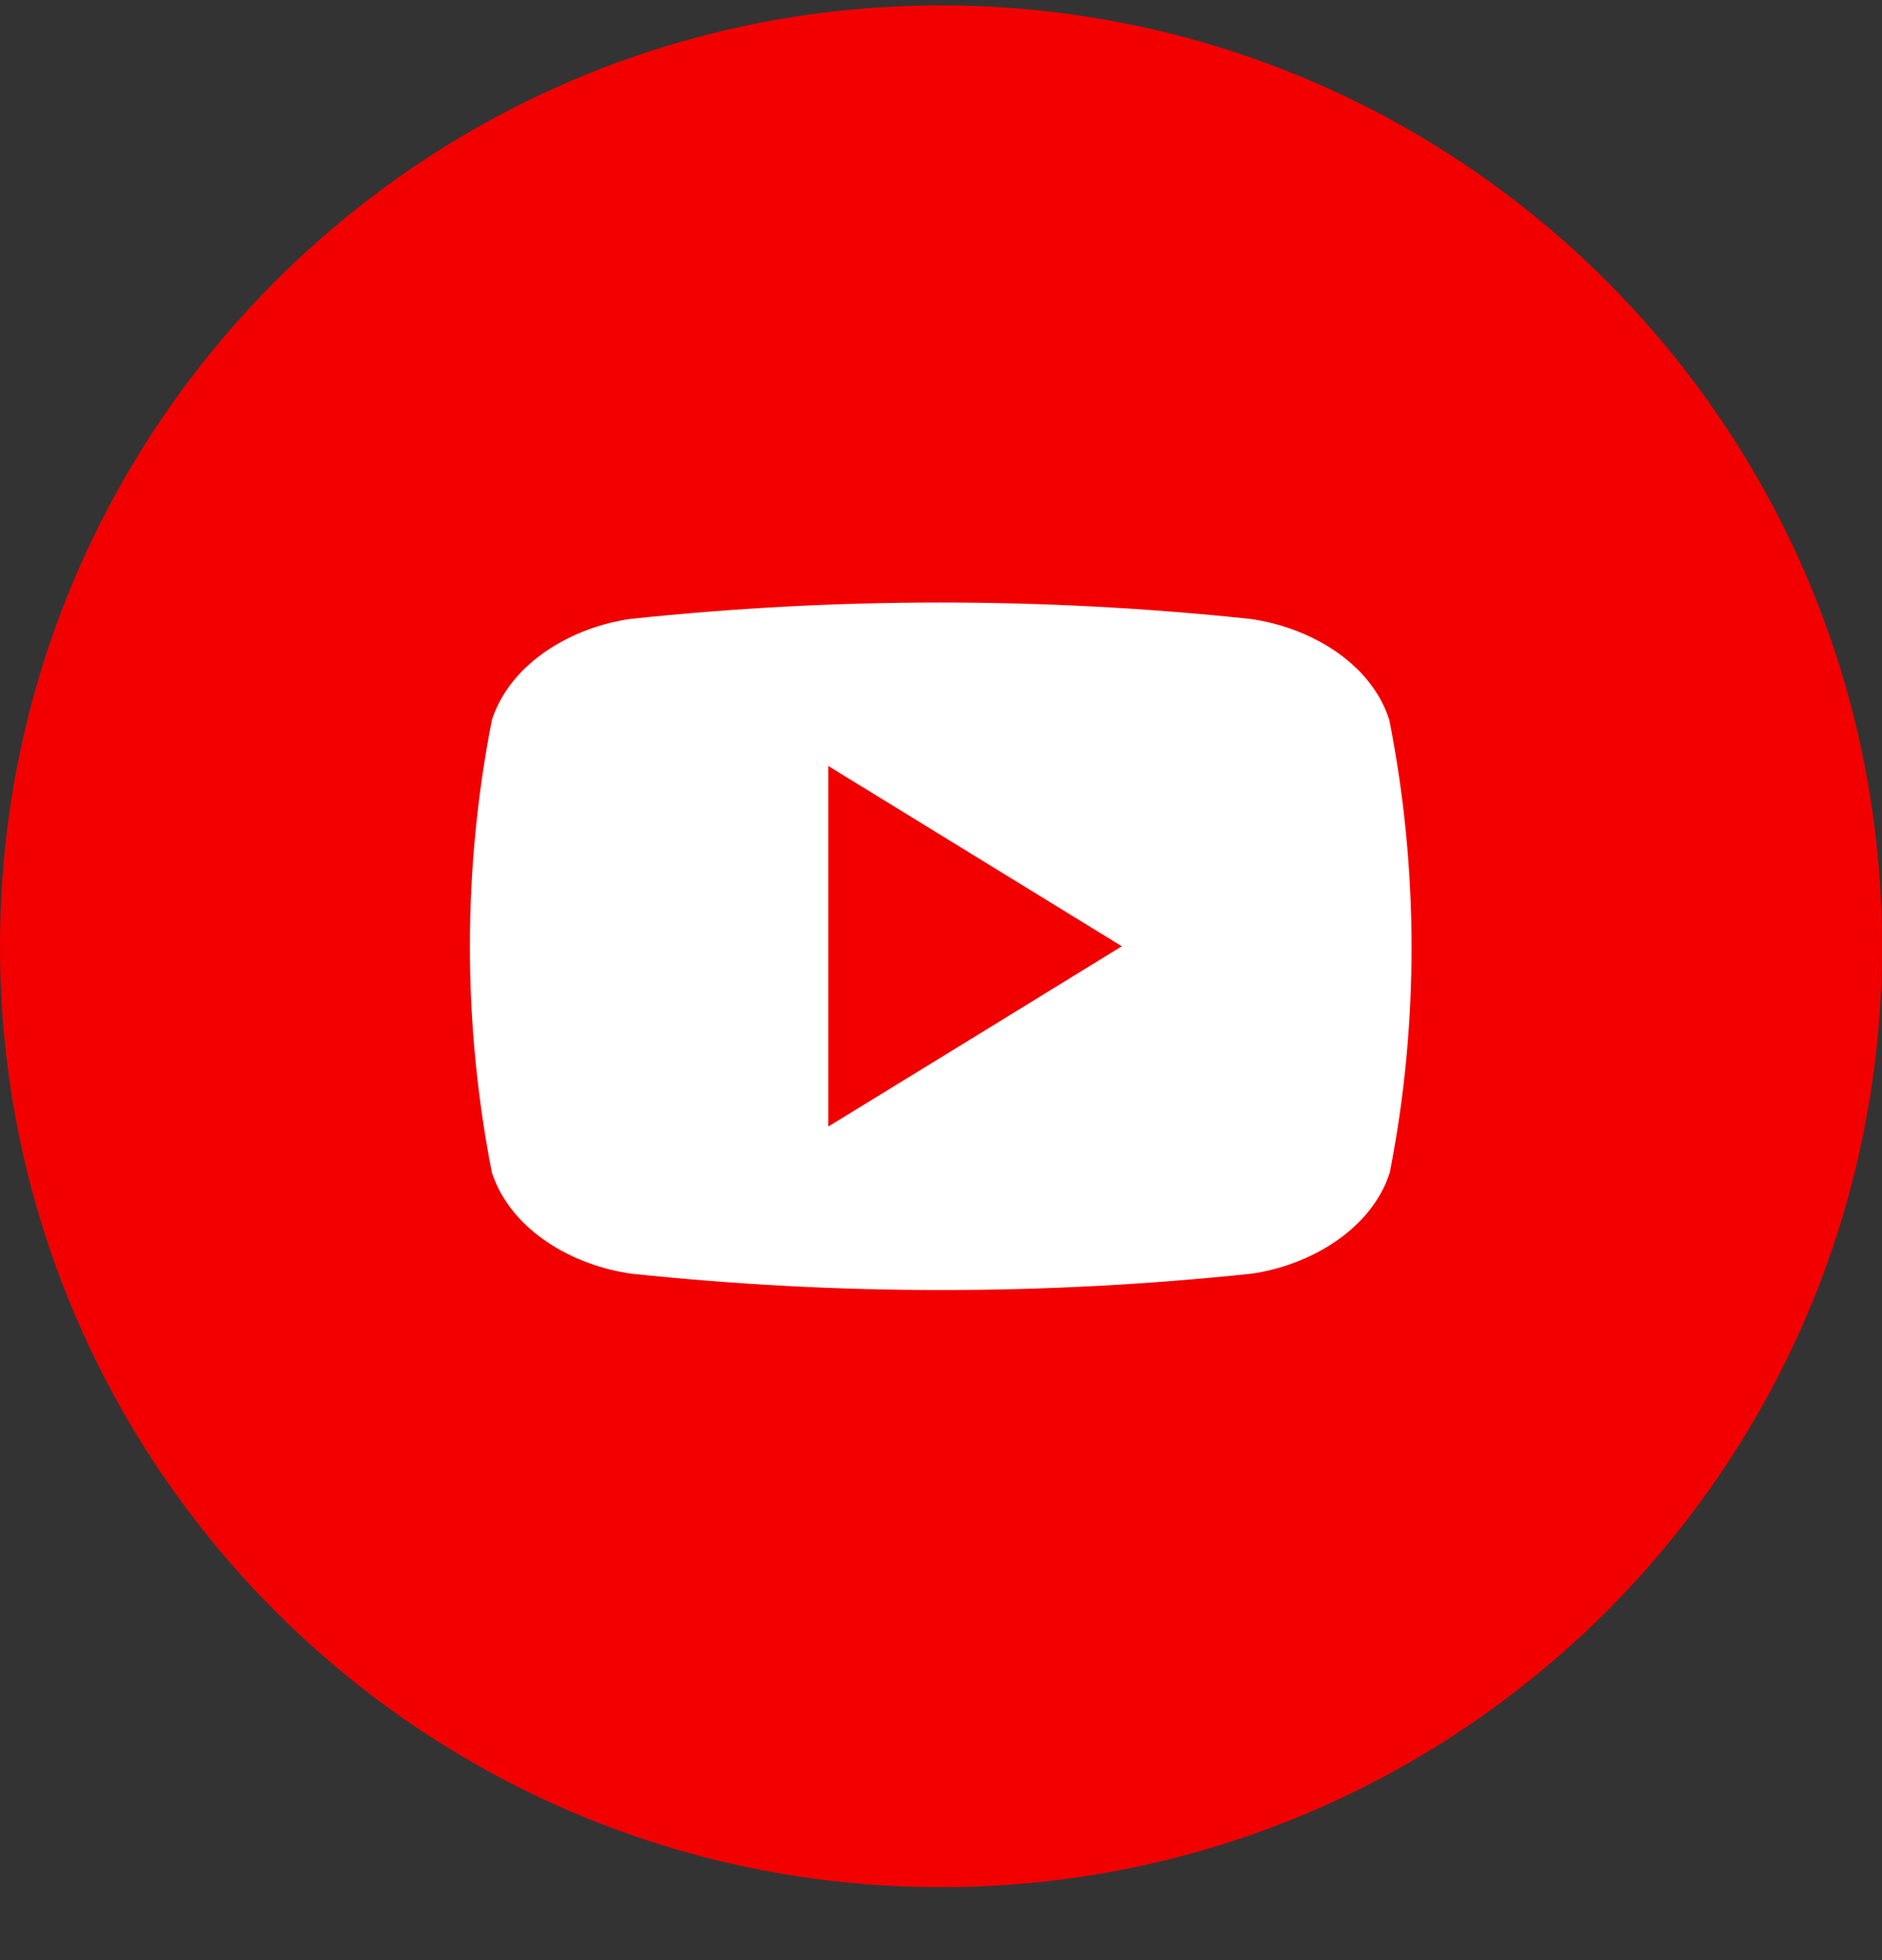
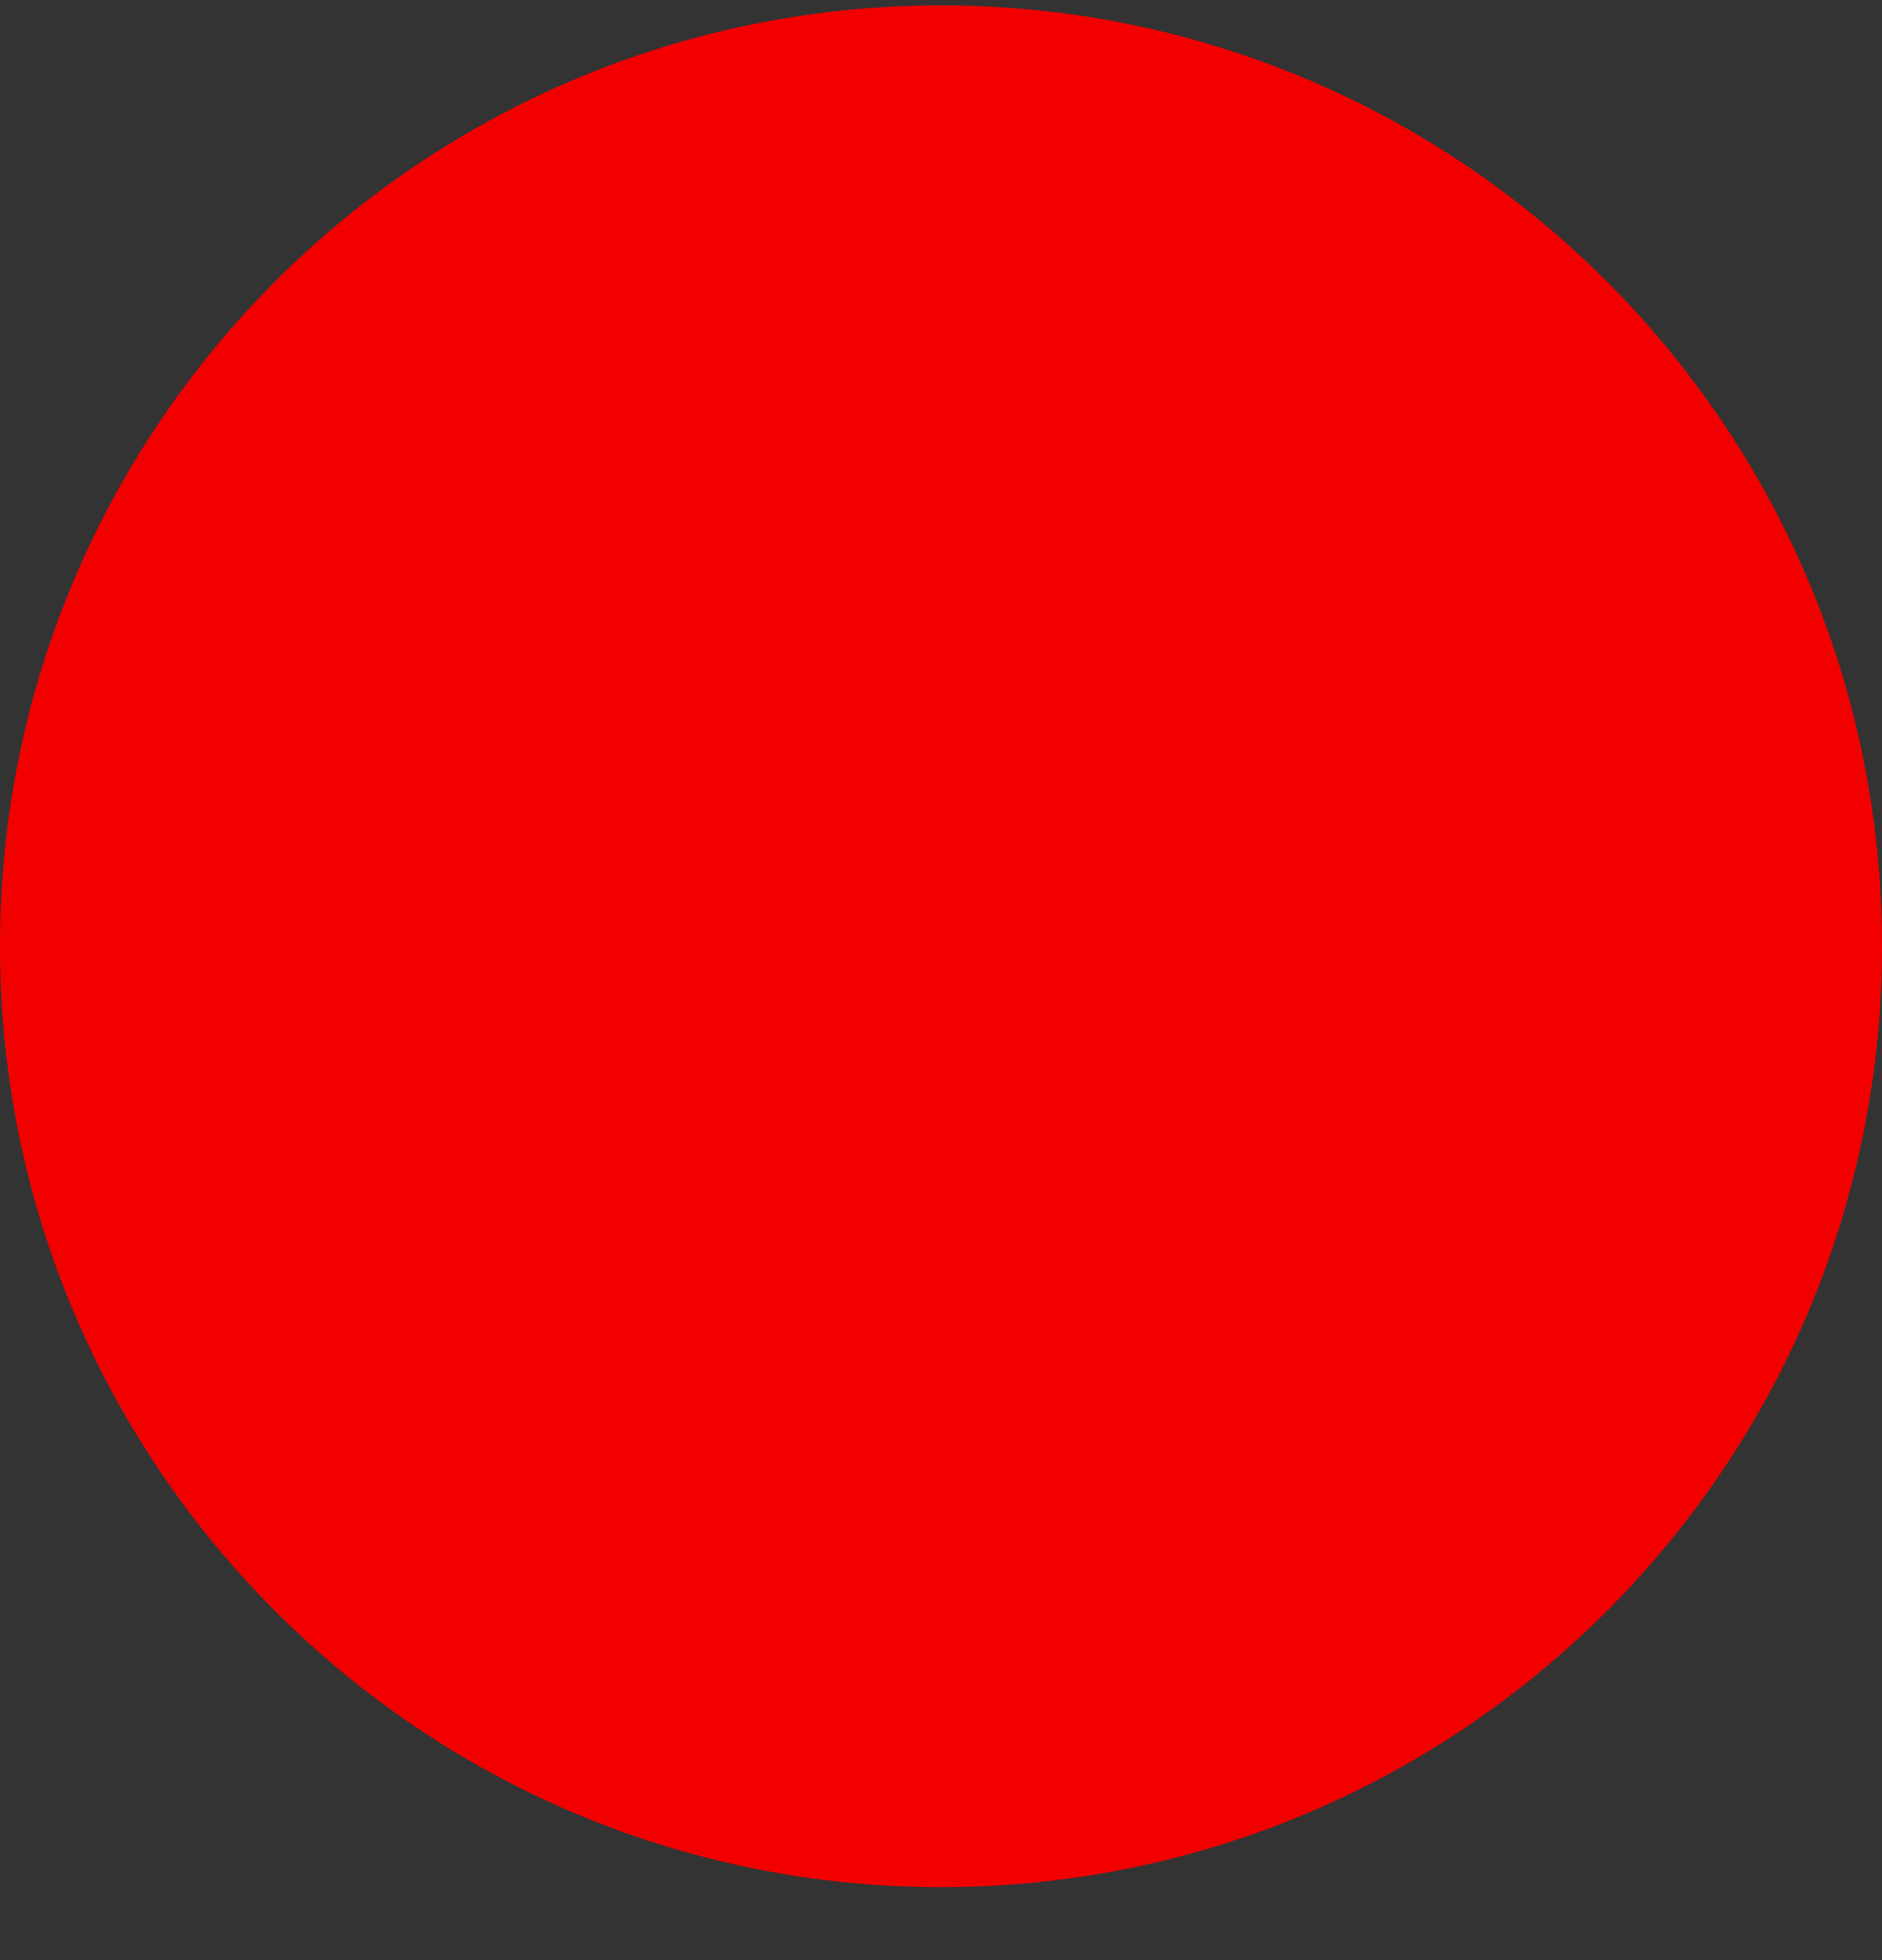
<svg xmlns="http://www.w3.org/2000/svg" width="24" height="25" viewBox="0 0 24 25" fill="none">
  <rect x="0" y="0" width="24" height="25" fill="#333333" stroke="none" />
  <path d="M12 24.069C18.627 24.069 24 18.696 24 12.069C24 5.441 18.627 0.069 12 0.069C5.373 0.069 0 5.441 0 12.069C0 18.696 5.373 24.069 12 24.069Z" fill="#F20000" />
-   <path d="M17.717 9.182C17.477 8.437 16.683 7.997 15.945 7.894C13.317 7.615 10.666 7.615 8.038 7.894C7.307 7.997 6.513 8.444 6.273 9.182C5.899 11.089 5.899 13.05 6.273 14.957C6.519 15.7 7.313 16.142 8.051 16.245C10.679 16.523 13.33 16.523 15.958 16.245C16.689 16.142 17.483 15.694 17.723 14.957C18.096 13.05 18.093 11.089 17.717 9.182ZM10.563 14.368V9.77L14.306 12.069C13.045 12.844 11.82 13.599 10.563 14.368Z" fill="white" />
</svg>